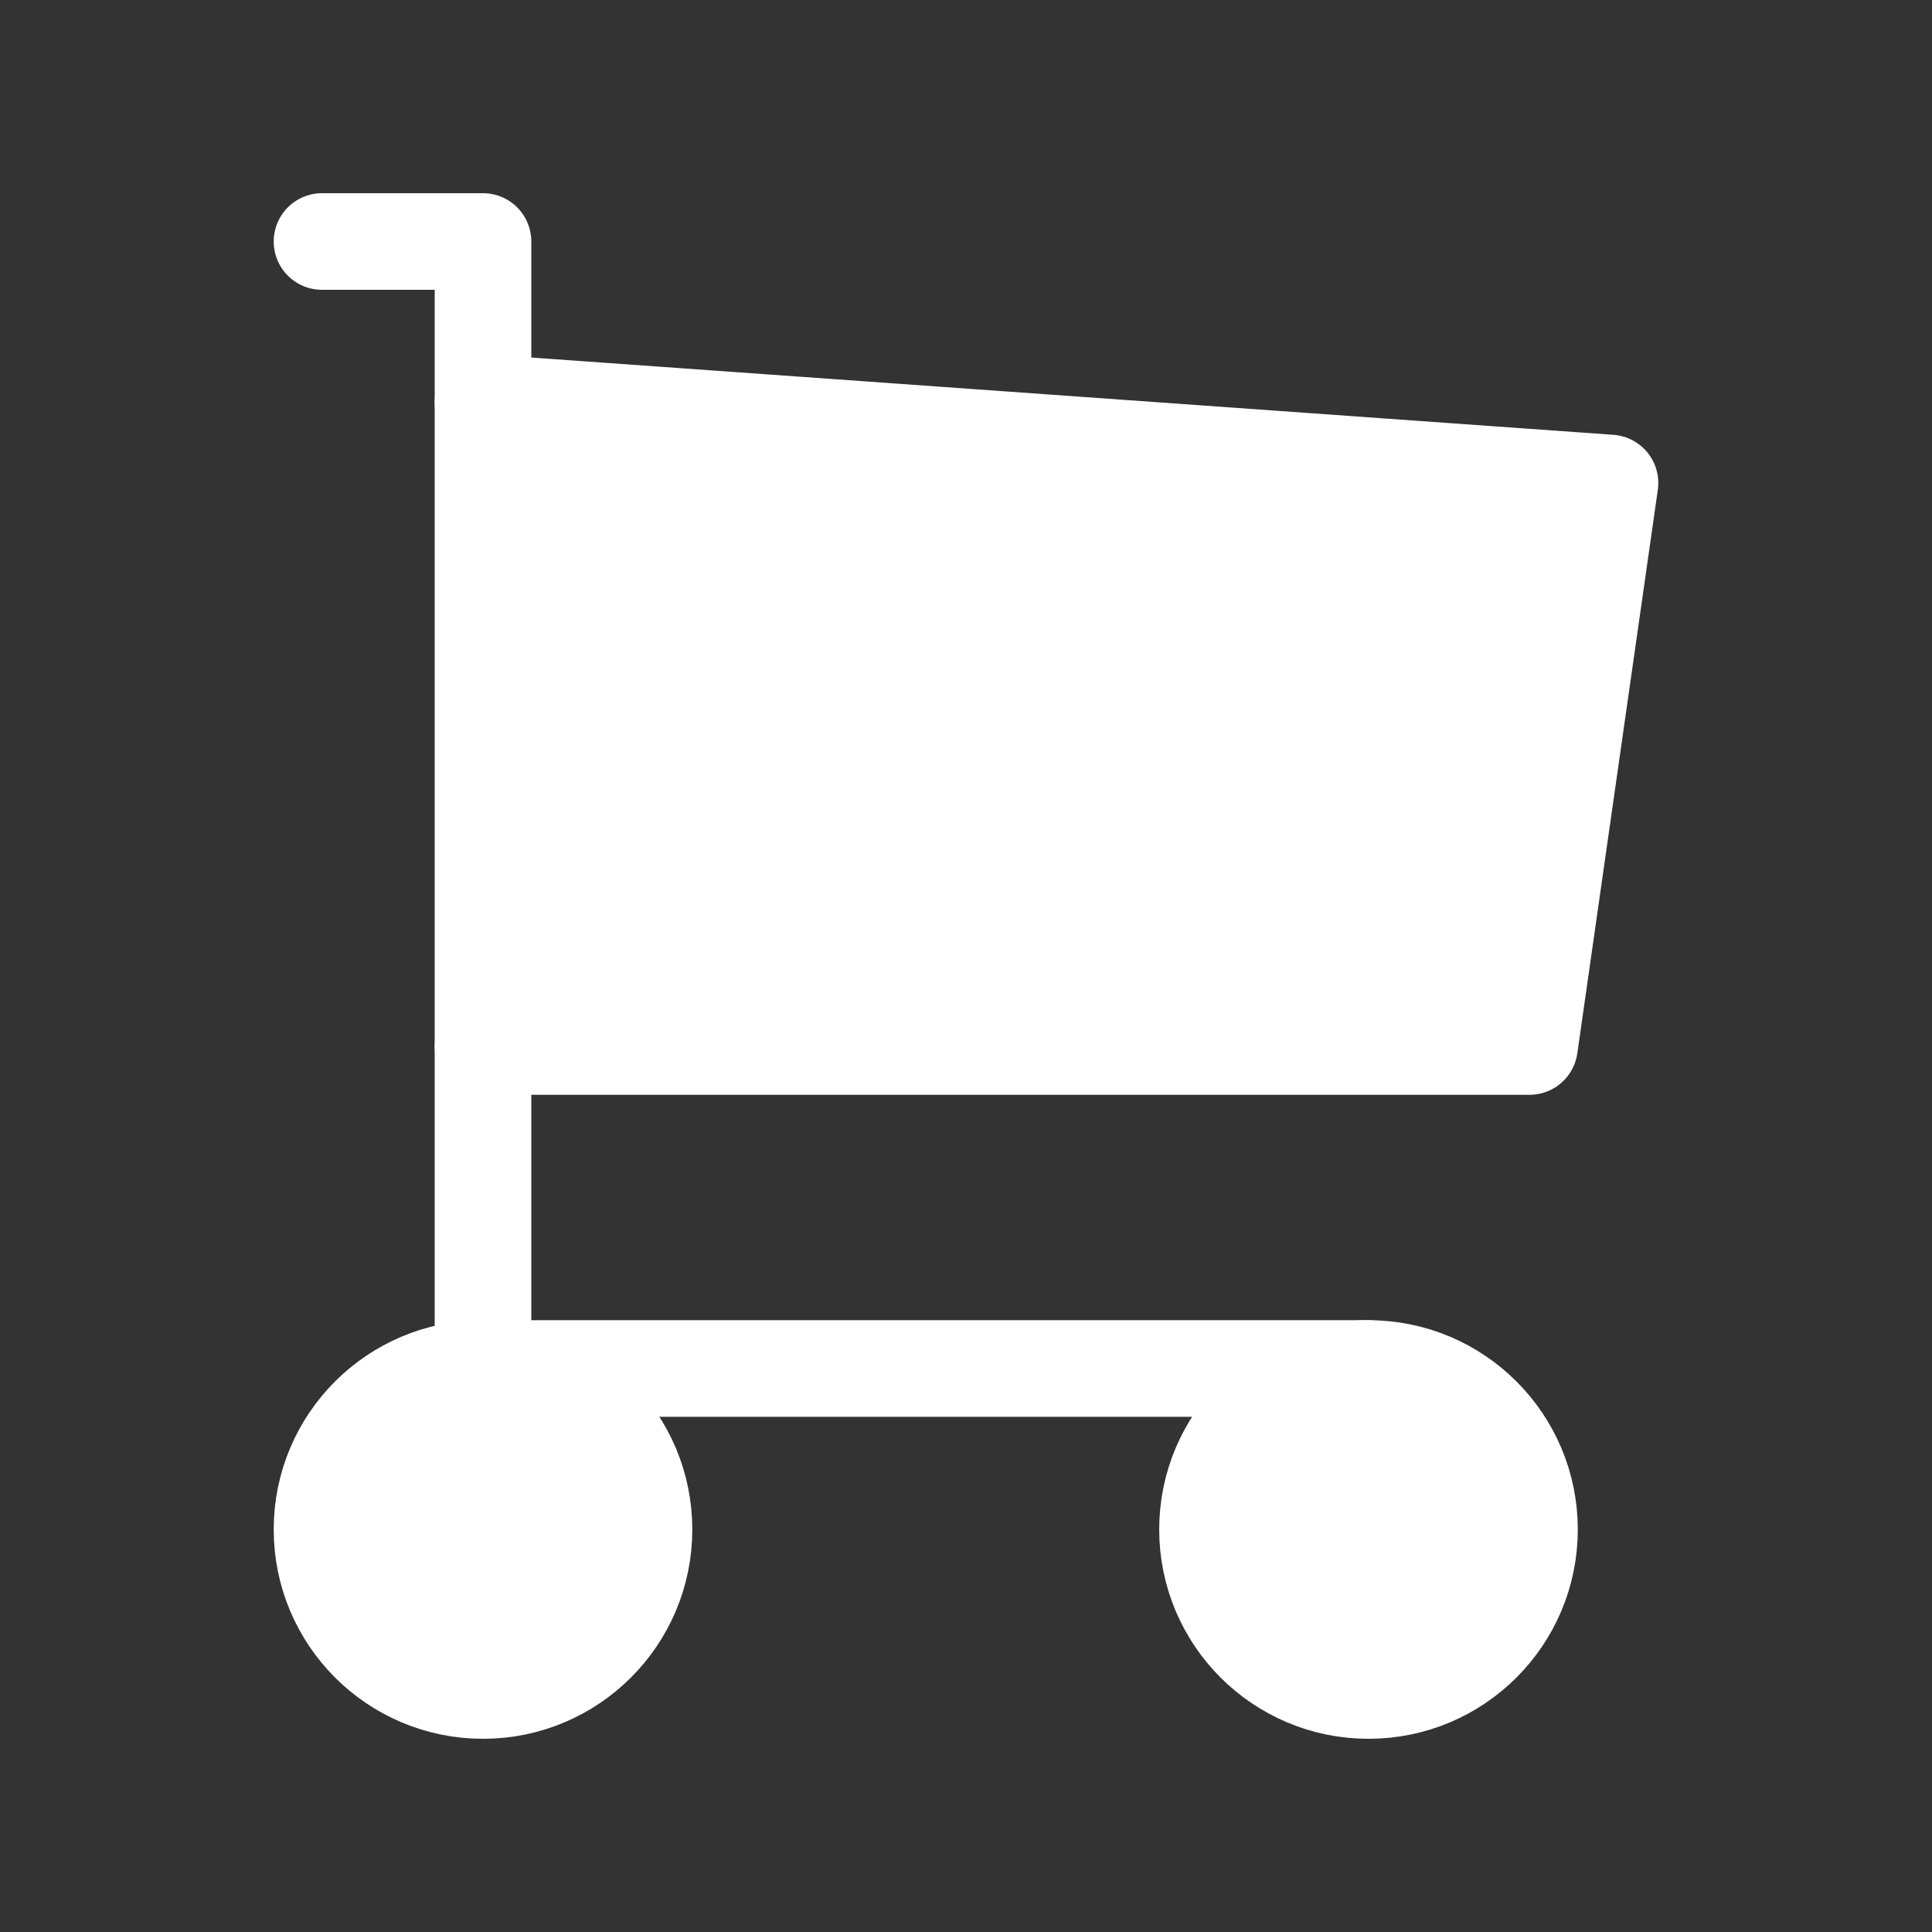
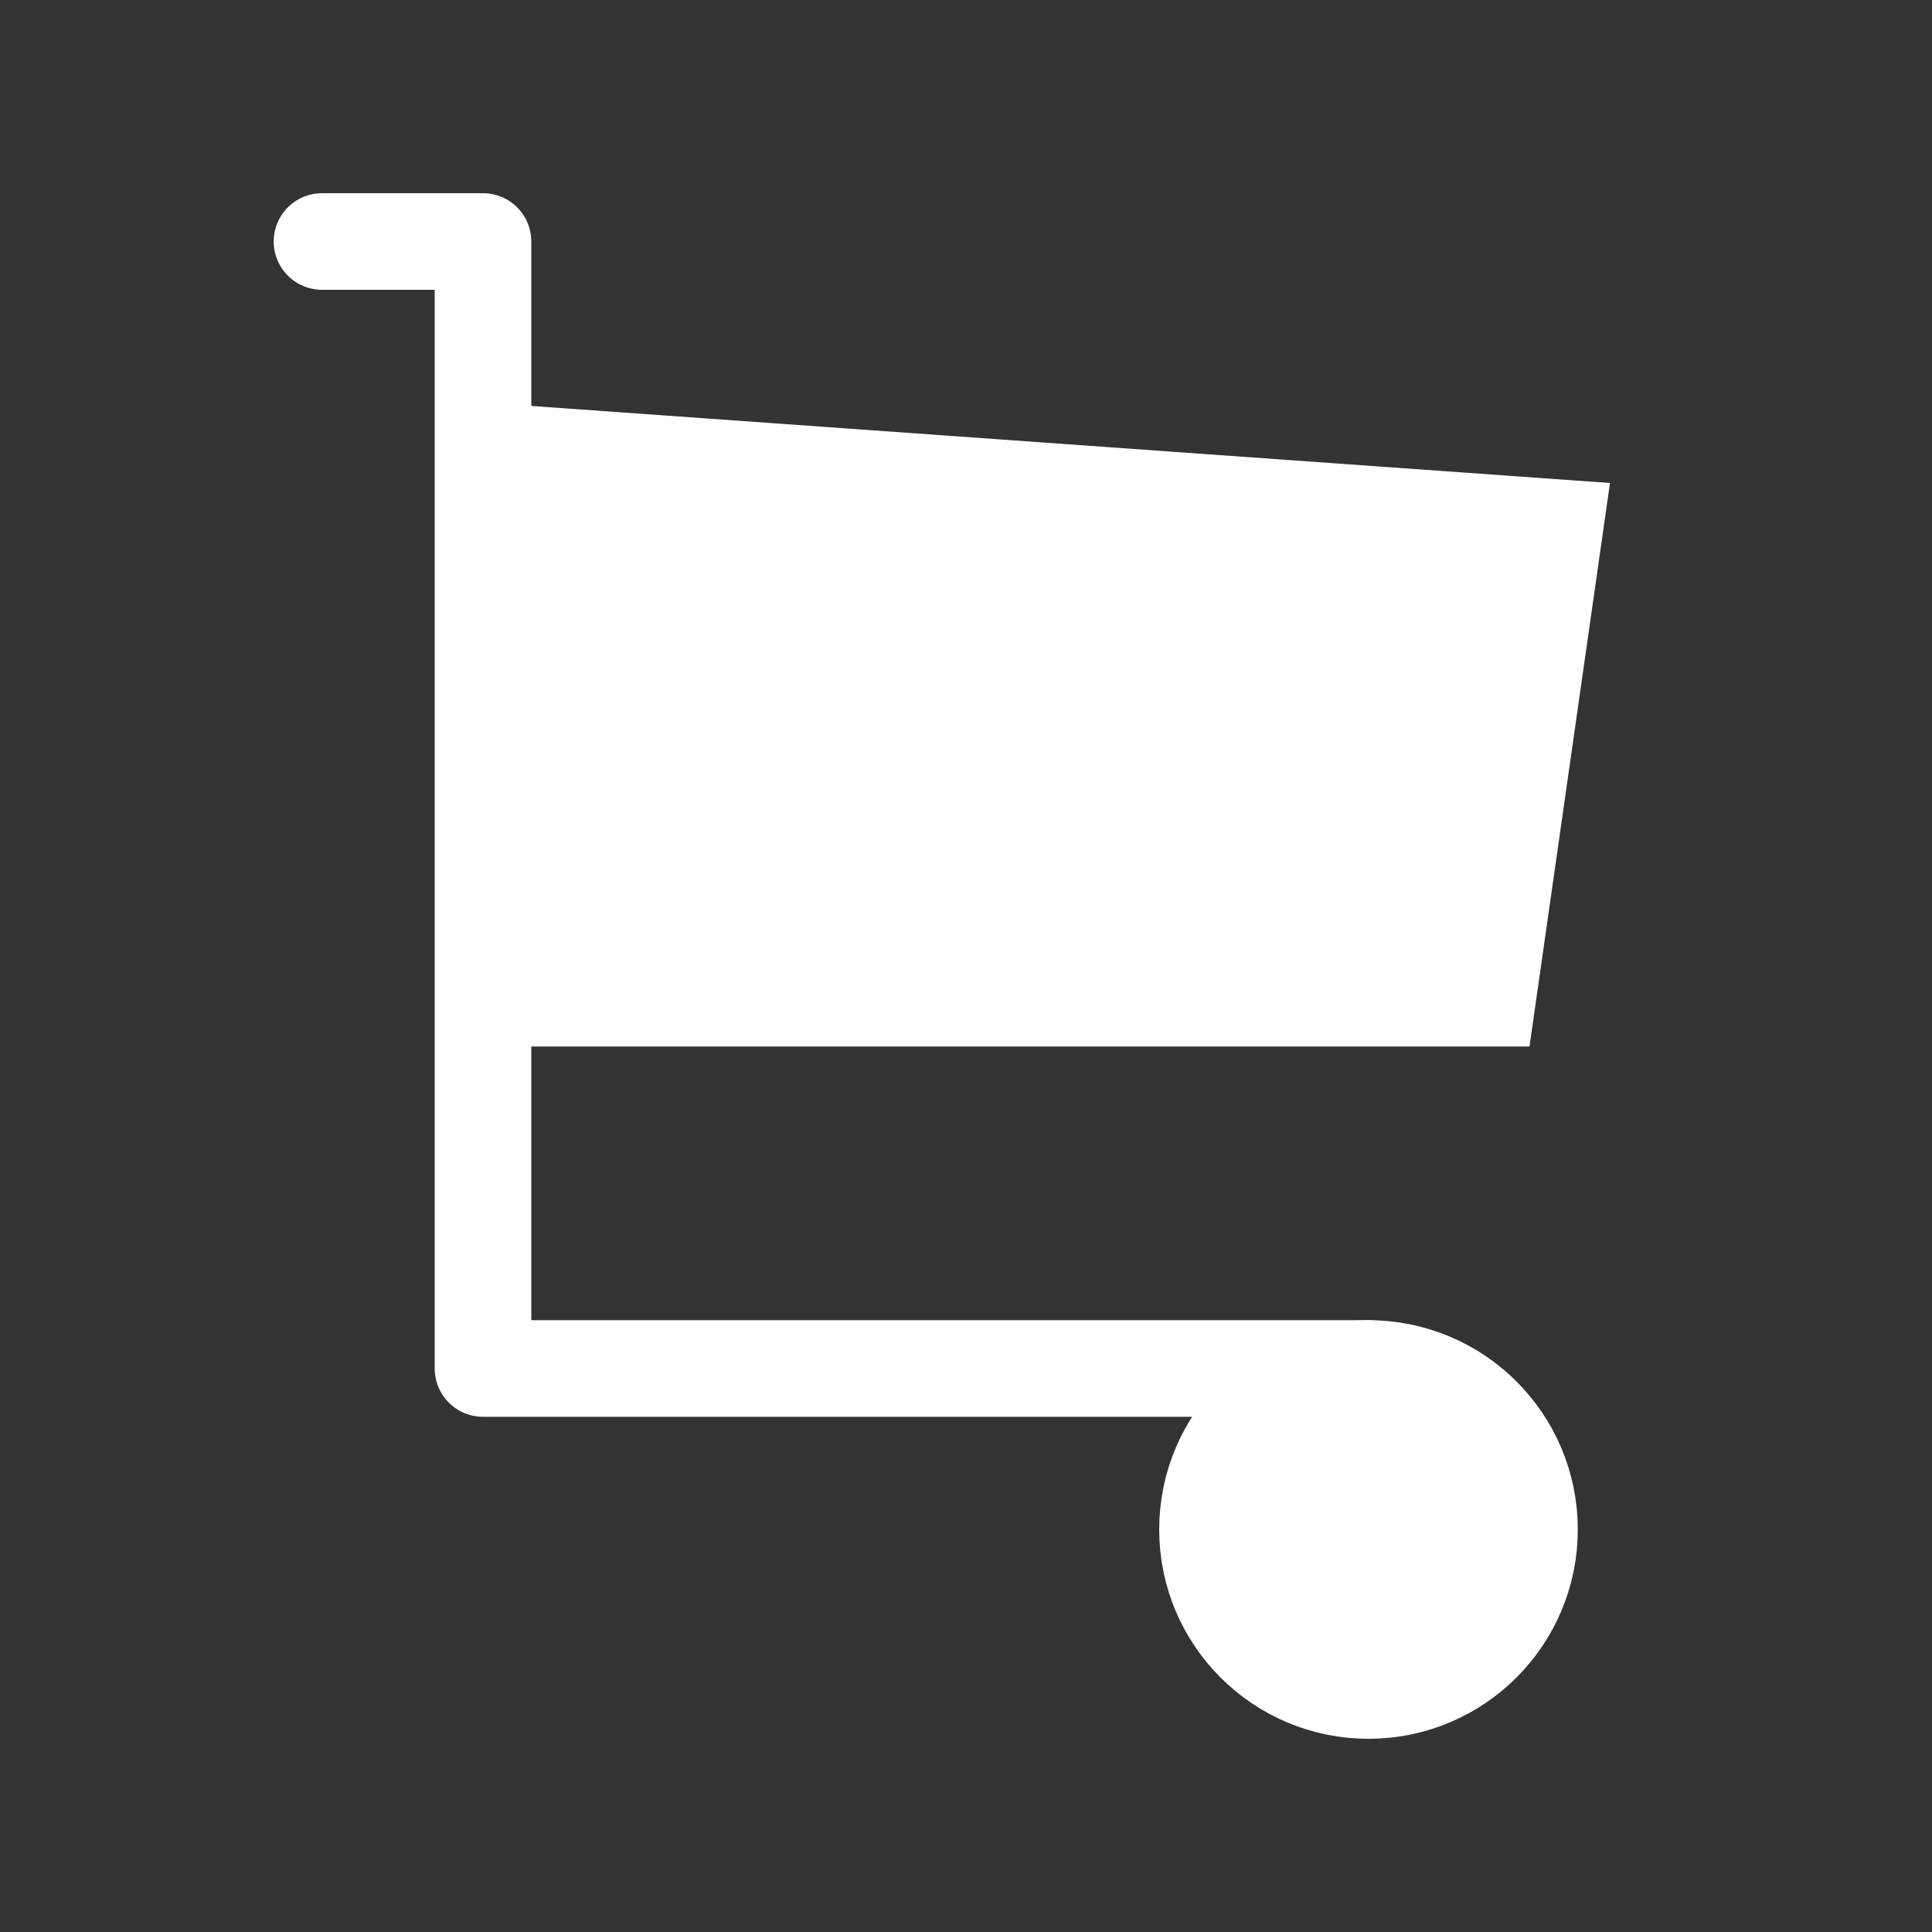
<svg xmlns="http://www.w3.org/2000/svg" width="30" height="30" viewBox="0 0 30 30" fill="none">
  <rect x="0" y="0" width="30" height="30" fill="#333333" stroke="none" />
  <g clip-path="url(#clip0_335_10780)">
-     <path d="M7.5 26.25C8.881 26.25 10 25.131 10 23.75C10 22.369 8.881 21.25 7.5 21.25C6.119 21.25 5 22.369 5 23.75C5 25.131 6.119 26.25 7.5 26.25Z" fill="white" stroke="white" stroke-width="1.5" stroke-linecap="round" stroke-linejoin="round" />
    <path d="M21.25 26.25C22.631 26.25 23.75 25.131 23.75 23.75C23.75 22.369 22.631 21.25 21.25 21.25C19.869 21.25 18.75 22.369 18.75 23.75C18.75 25.131 19.869 26.25 21.25 26.25Z" fill="white" stroke="white" stroke-width="1.5" stroke-linecap="round" stroke-linejoin="round" />
    <path d="M21.25 21.25H7.5V3.75H5" stroke="white" stroke-width="1.5" stroke-linecap="round" stroke-linejoin="round" />
    <path d="M7.5 6.25L25 7.5L23.75 16.25H7.5" fill="white" />
-     <path d="M7.5 6.25L25 7.5L23.75 16.25H7.5" stroke="white" stroke-width="1.5" stroke-linecap="round" stroke-linejoin="round" />
  </g>
  <defs>
    <clipPath id="clip0_335_10780">
      <rect width="30" height="30" fill="white" />
    </clipPath>
  </defs>
</svg>